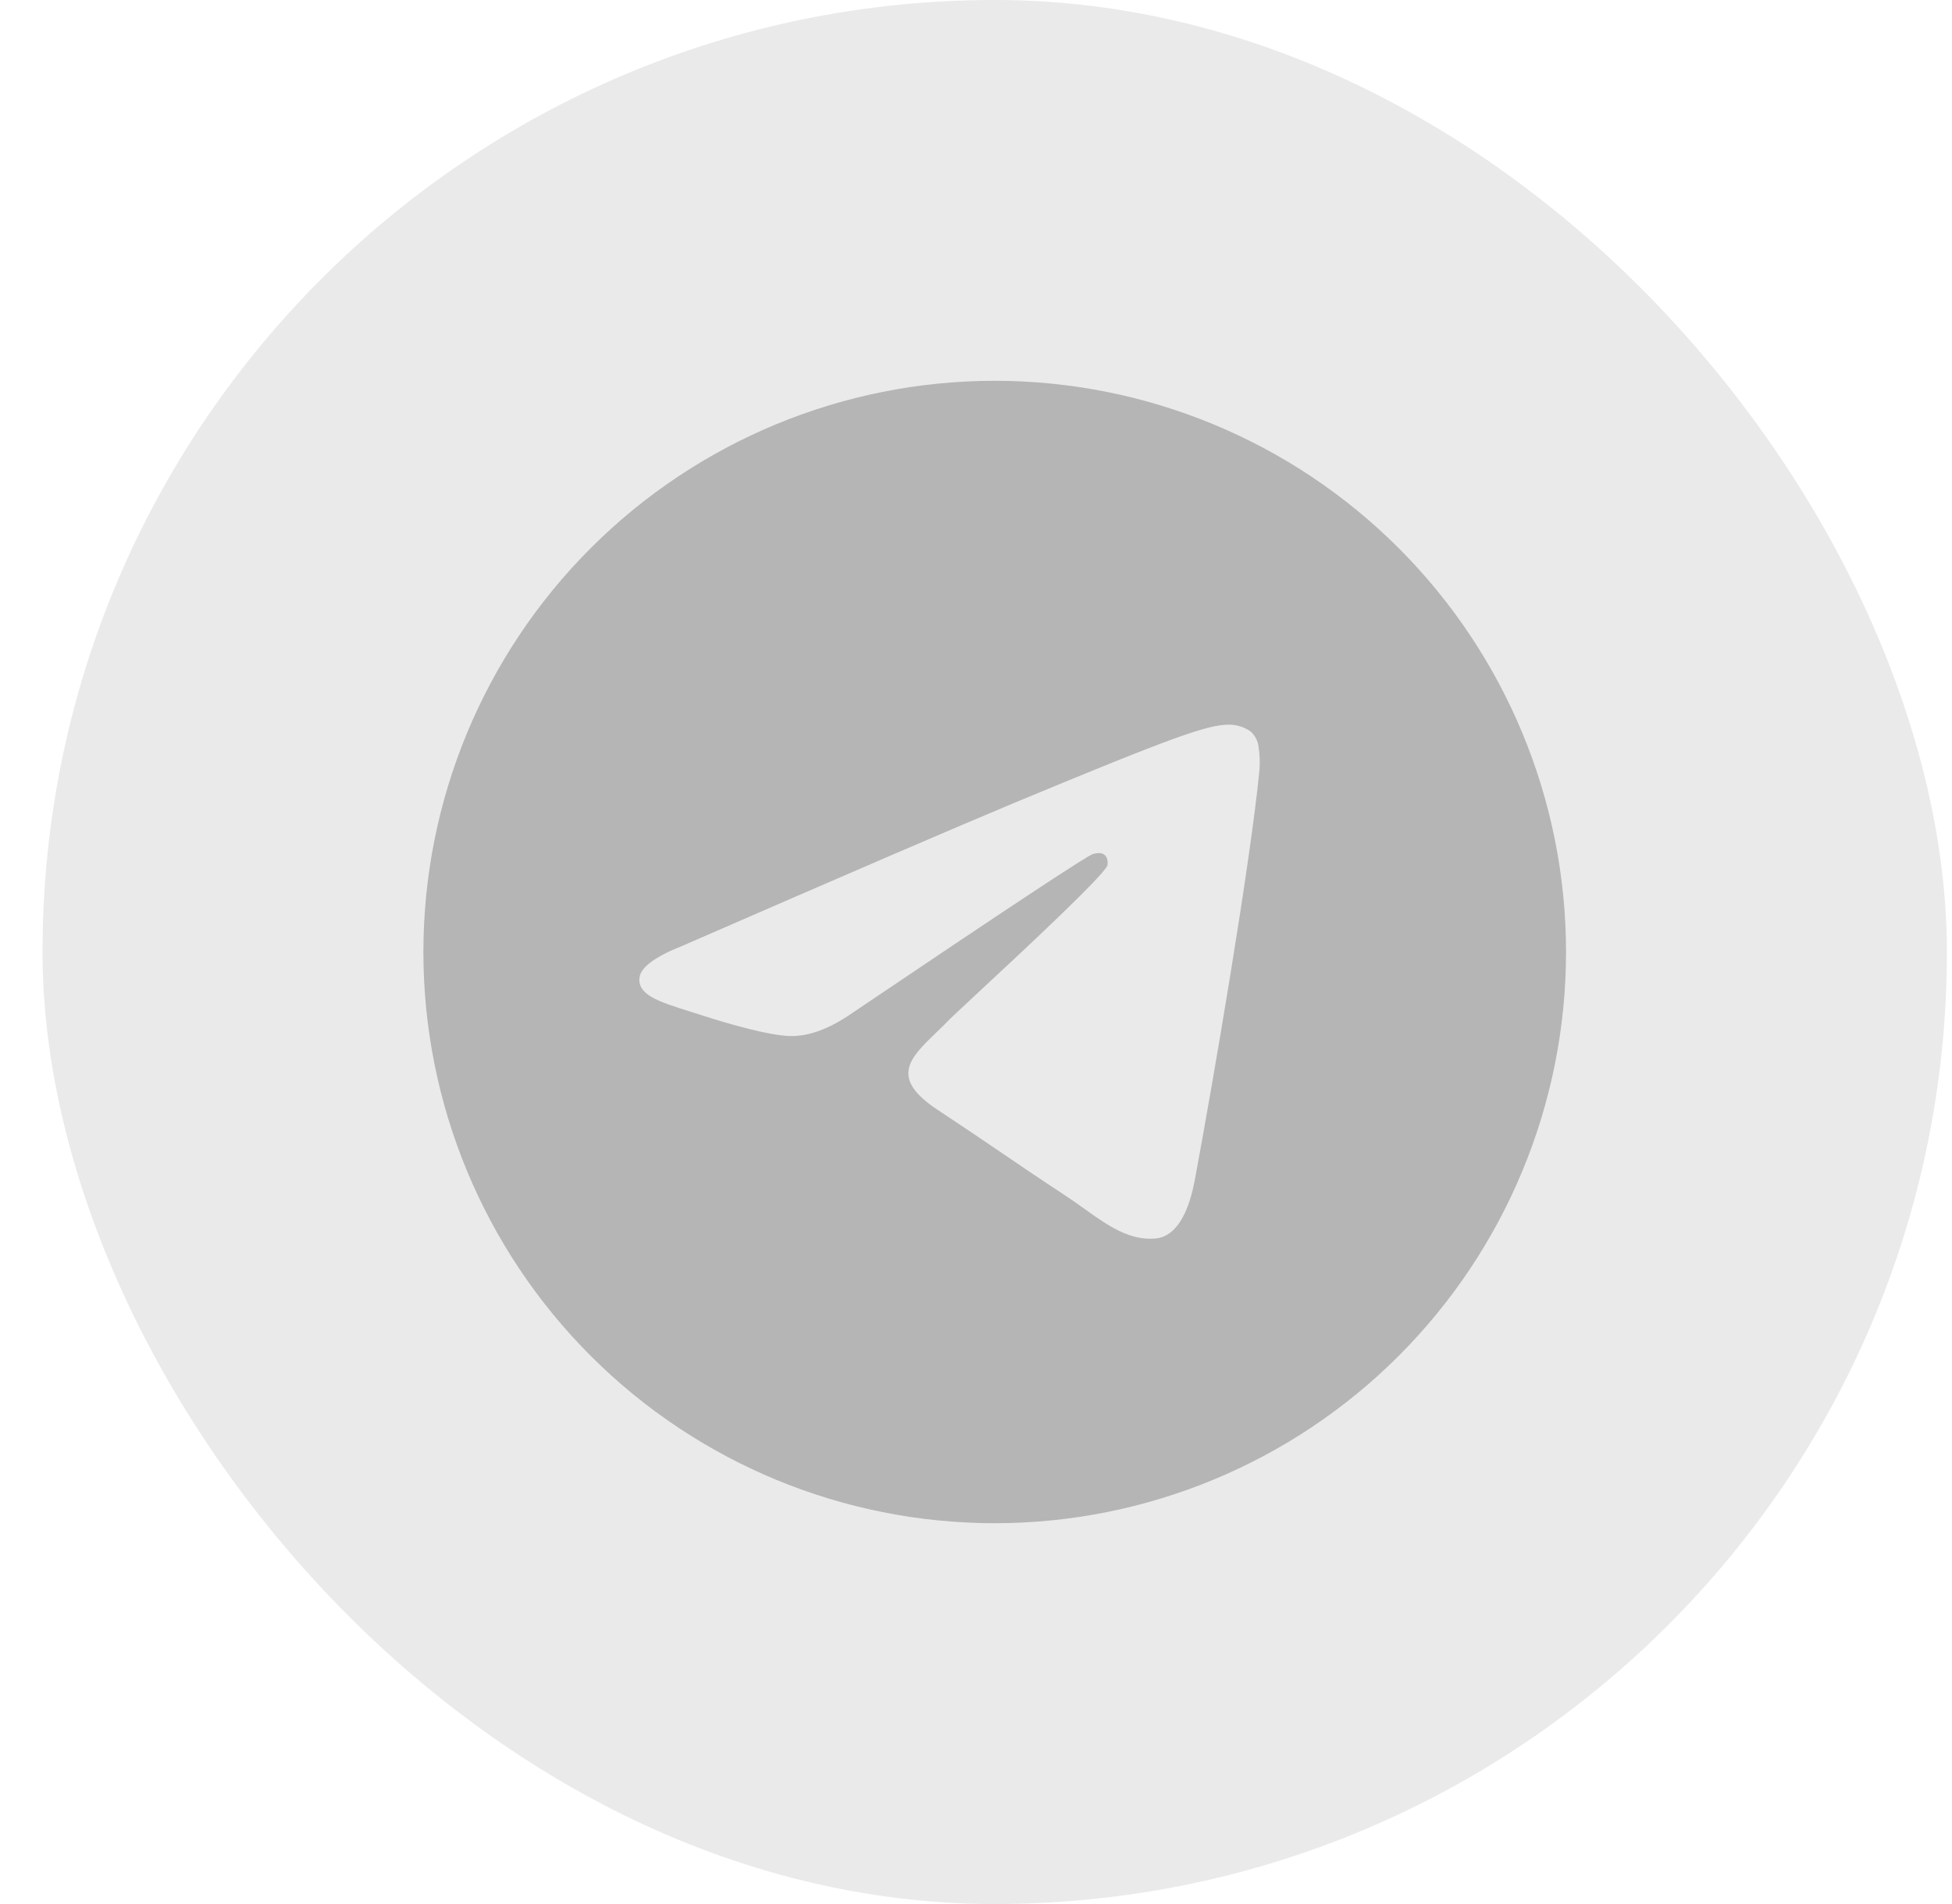
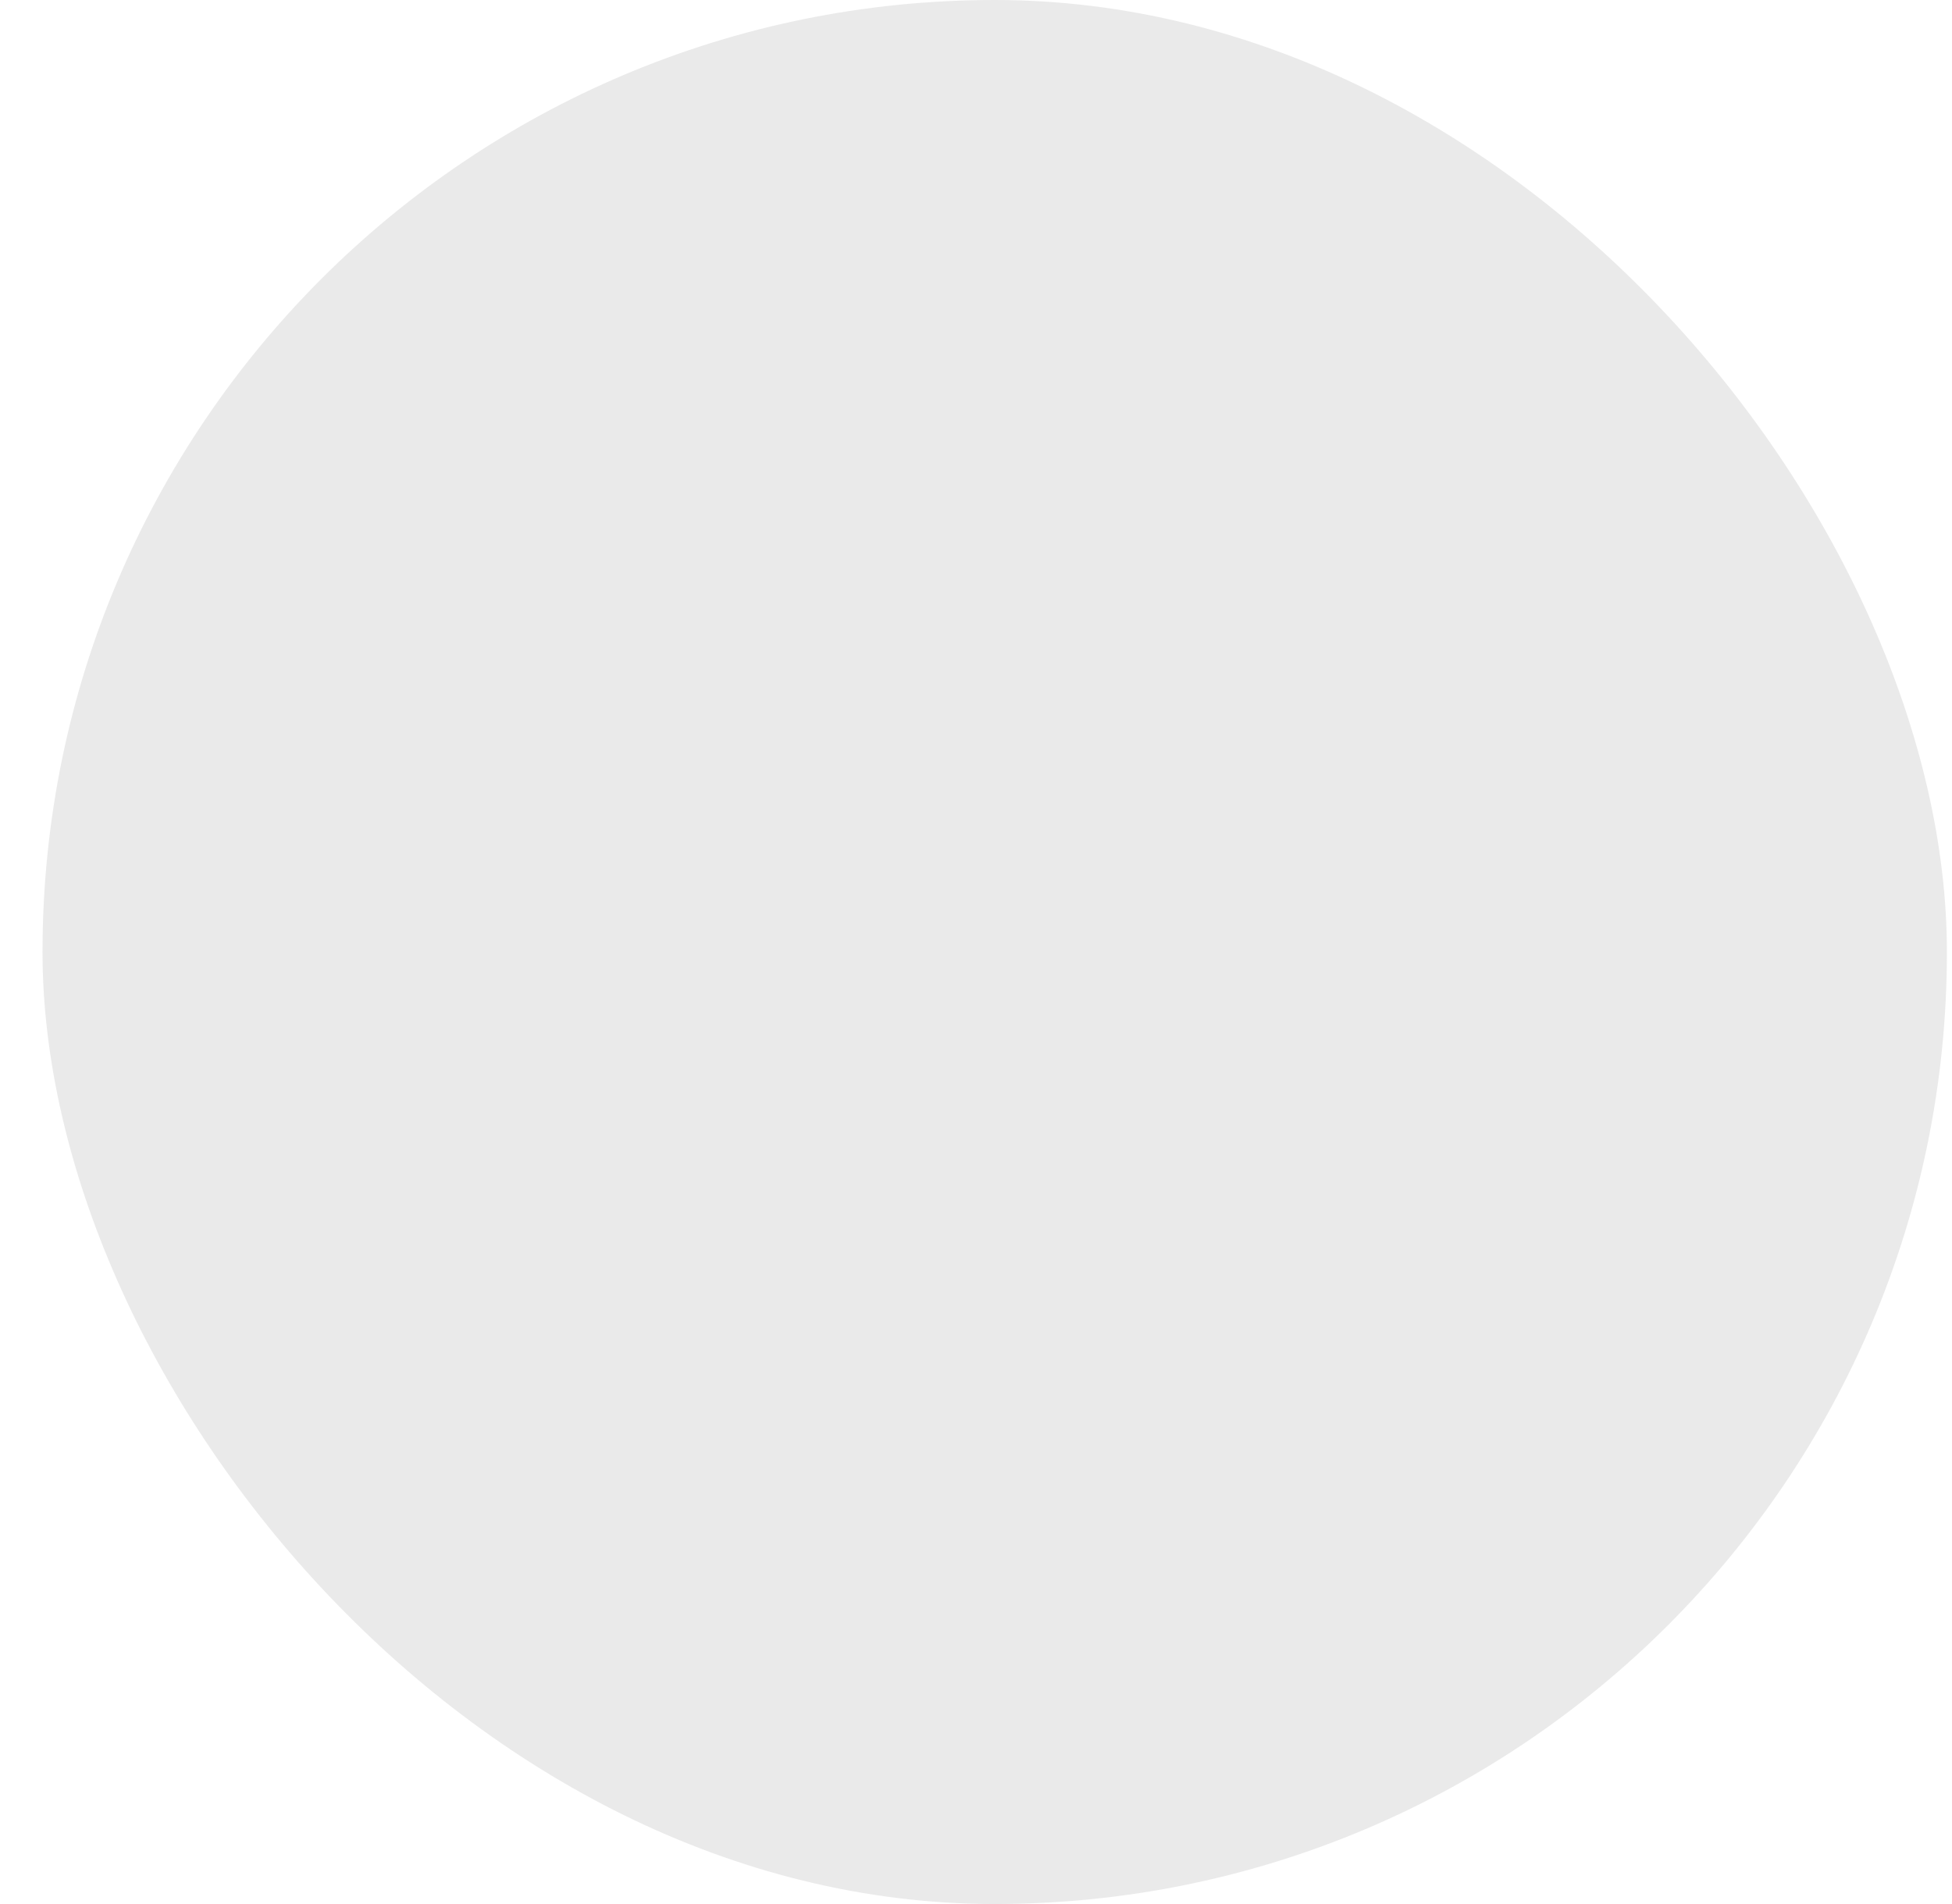
<svg xmlns="http://www.w3.org/2000/svg" width="41" height="40" viewBox="0 0 41 40" fill="none">
  <rect x="0.893" width="40" height="40" rx="20" fill="#ACACAC" fill-opacity="0.25" />
-   <path d="M32.893 20C32.893 23.183 31.628 26.235 29.378 28.485C27.128 30.736 24.075 32 20.893 32C17.71 32 14.658 30.736 12.408 28.485C10.157 26.235 8.893 23.183 8.893 20C8.893 16.817 10.157 13.765 12.408 11.515C14.658 9.264 17.71 8 20.893 8C24.075 8 27.128 9.264 29.378 11.515C31.628 13.765 32.893 16.817 32.893 20ZM21.323 16.859C20.155 17.345 17.822 18.35 14.324 19.874C13.757 20.099 13.46 20.32 13.432 20.537C13.387 20.901 13.844 21.046 14.467 21.242L14.729 21.325C15.341 21.524 16.166 21.756 16.594 21.765C16.984 21.776 17.418 21.616 17.896 21.285C21.165 19.079 22.852 17.965 22.957 17.941C23.032 17.922 23.137 17.901 23.206 17.965C23.275 18.027 23.269 18.145 23.261 18.176C23.216 18.369 21.421 20.038 20.492 20.901C20.203 21.172 19.997 21.362 19.955 21.405C19.863 21.5 19.769 21.593 19.673 21.684C19.103 22.233 18.677 22.645 19.696 23.317C20.186 23.64 20.579 23.906 20.971 24.173C21.397 24.464 21.823 24.753 22.375 25.116C22.515 25.209 22.65 25.302 22.78 25.397C23.276 25.751 23.725 26.069 24.275 26.018C24.596 25.988 24.928 25.688 25.096 24.788C25.493 22.663 26.275 18.059 26.455 16.162C26.466 16.004 26.459 15.845 26.435 15.689C26.421 15.563 26.36 15.447 26.264 15.364C26.128 15.27 25.965 15.221 25.799 15.224C25.349 15.232 24.655 15.473 21.323 16.859Z" fill="#A3A3A3" fill-opacity="0.75" />
</svg>